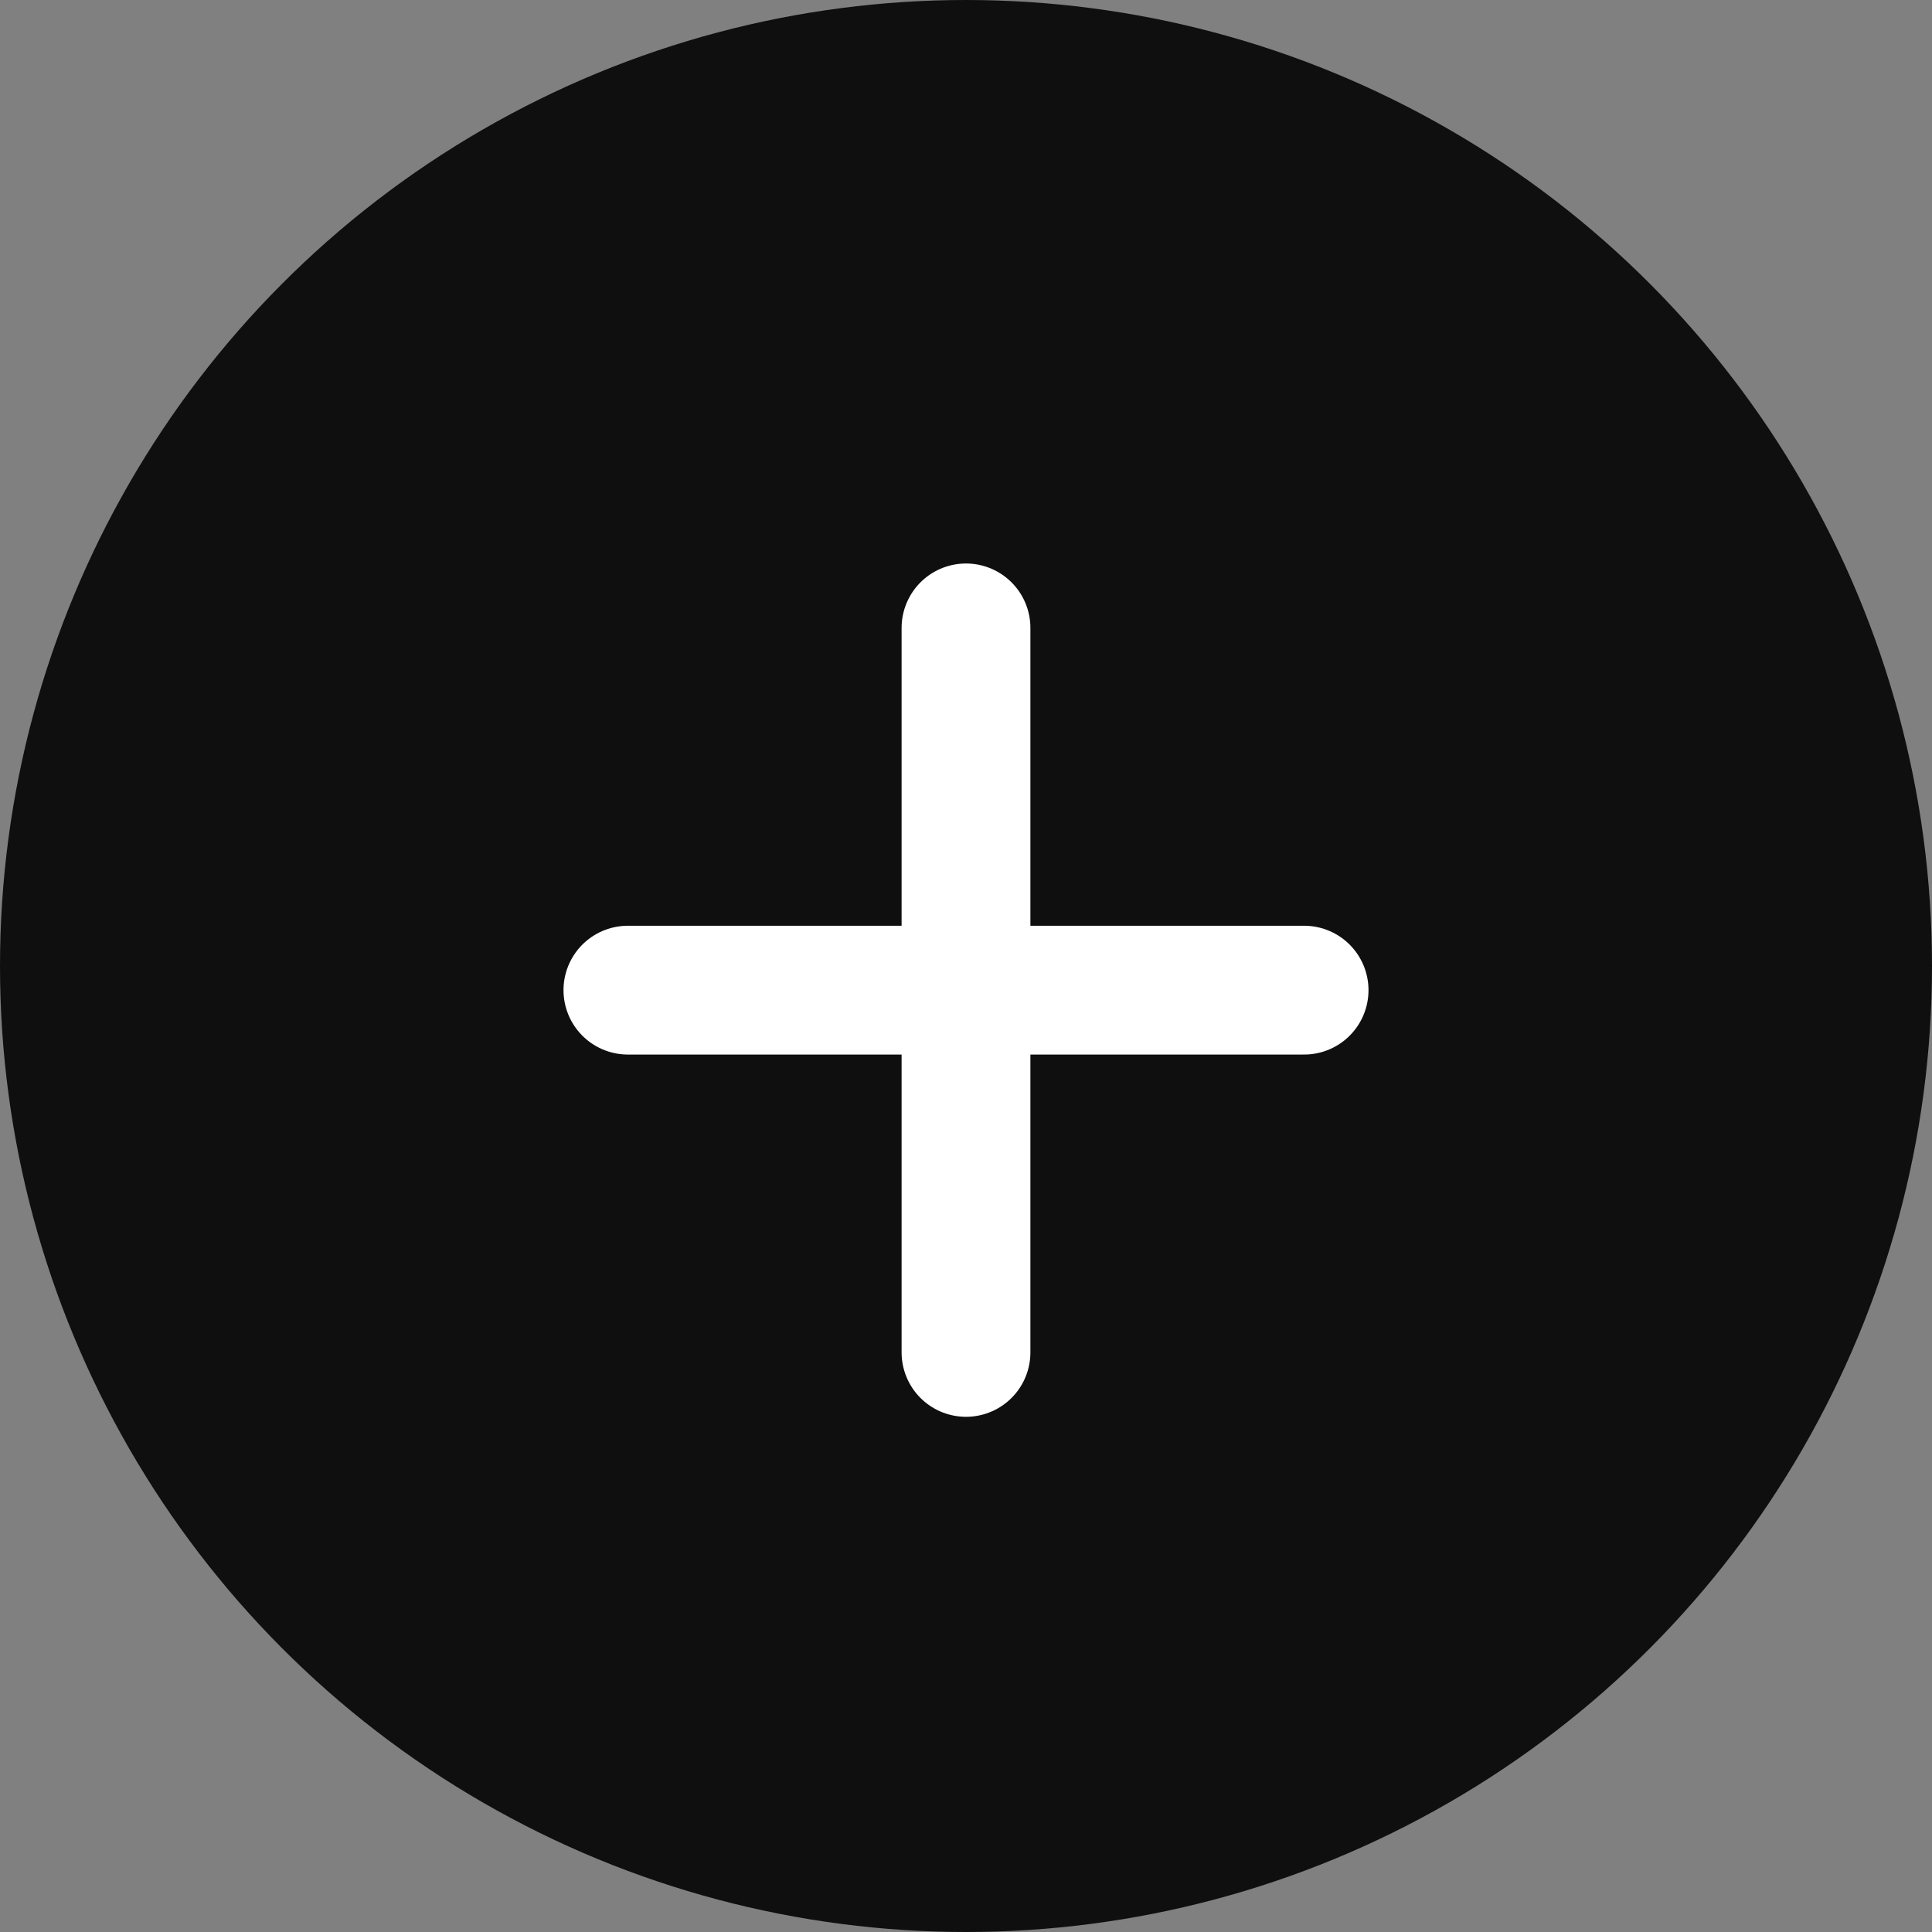
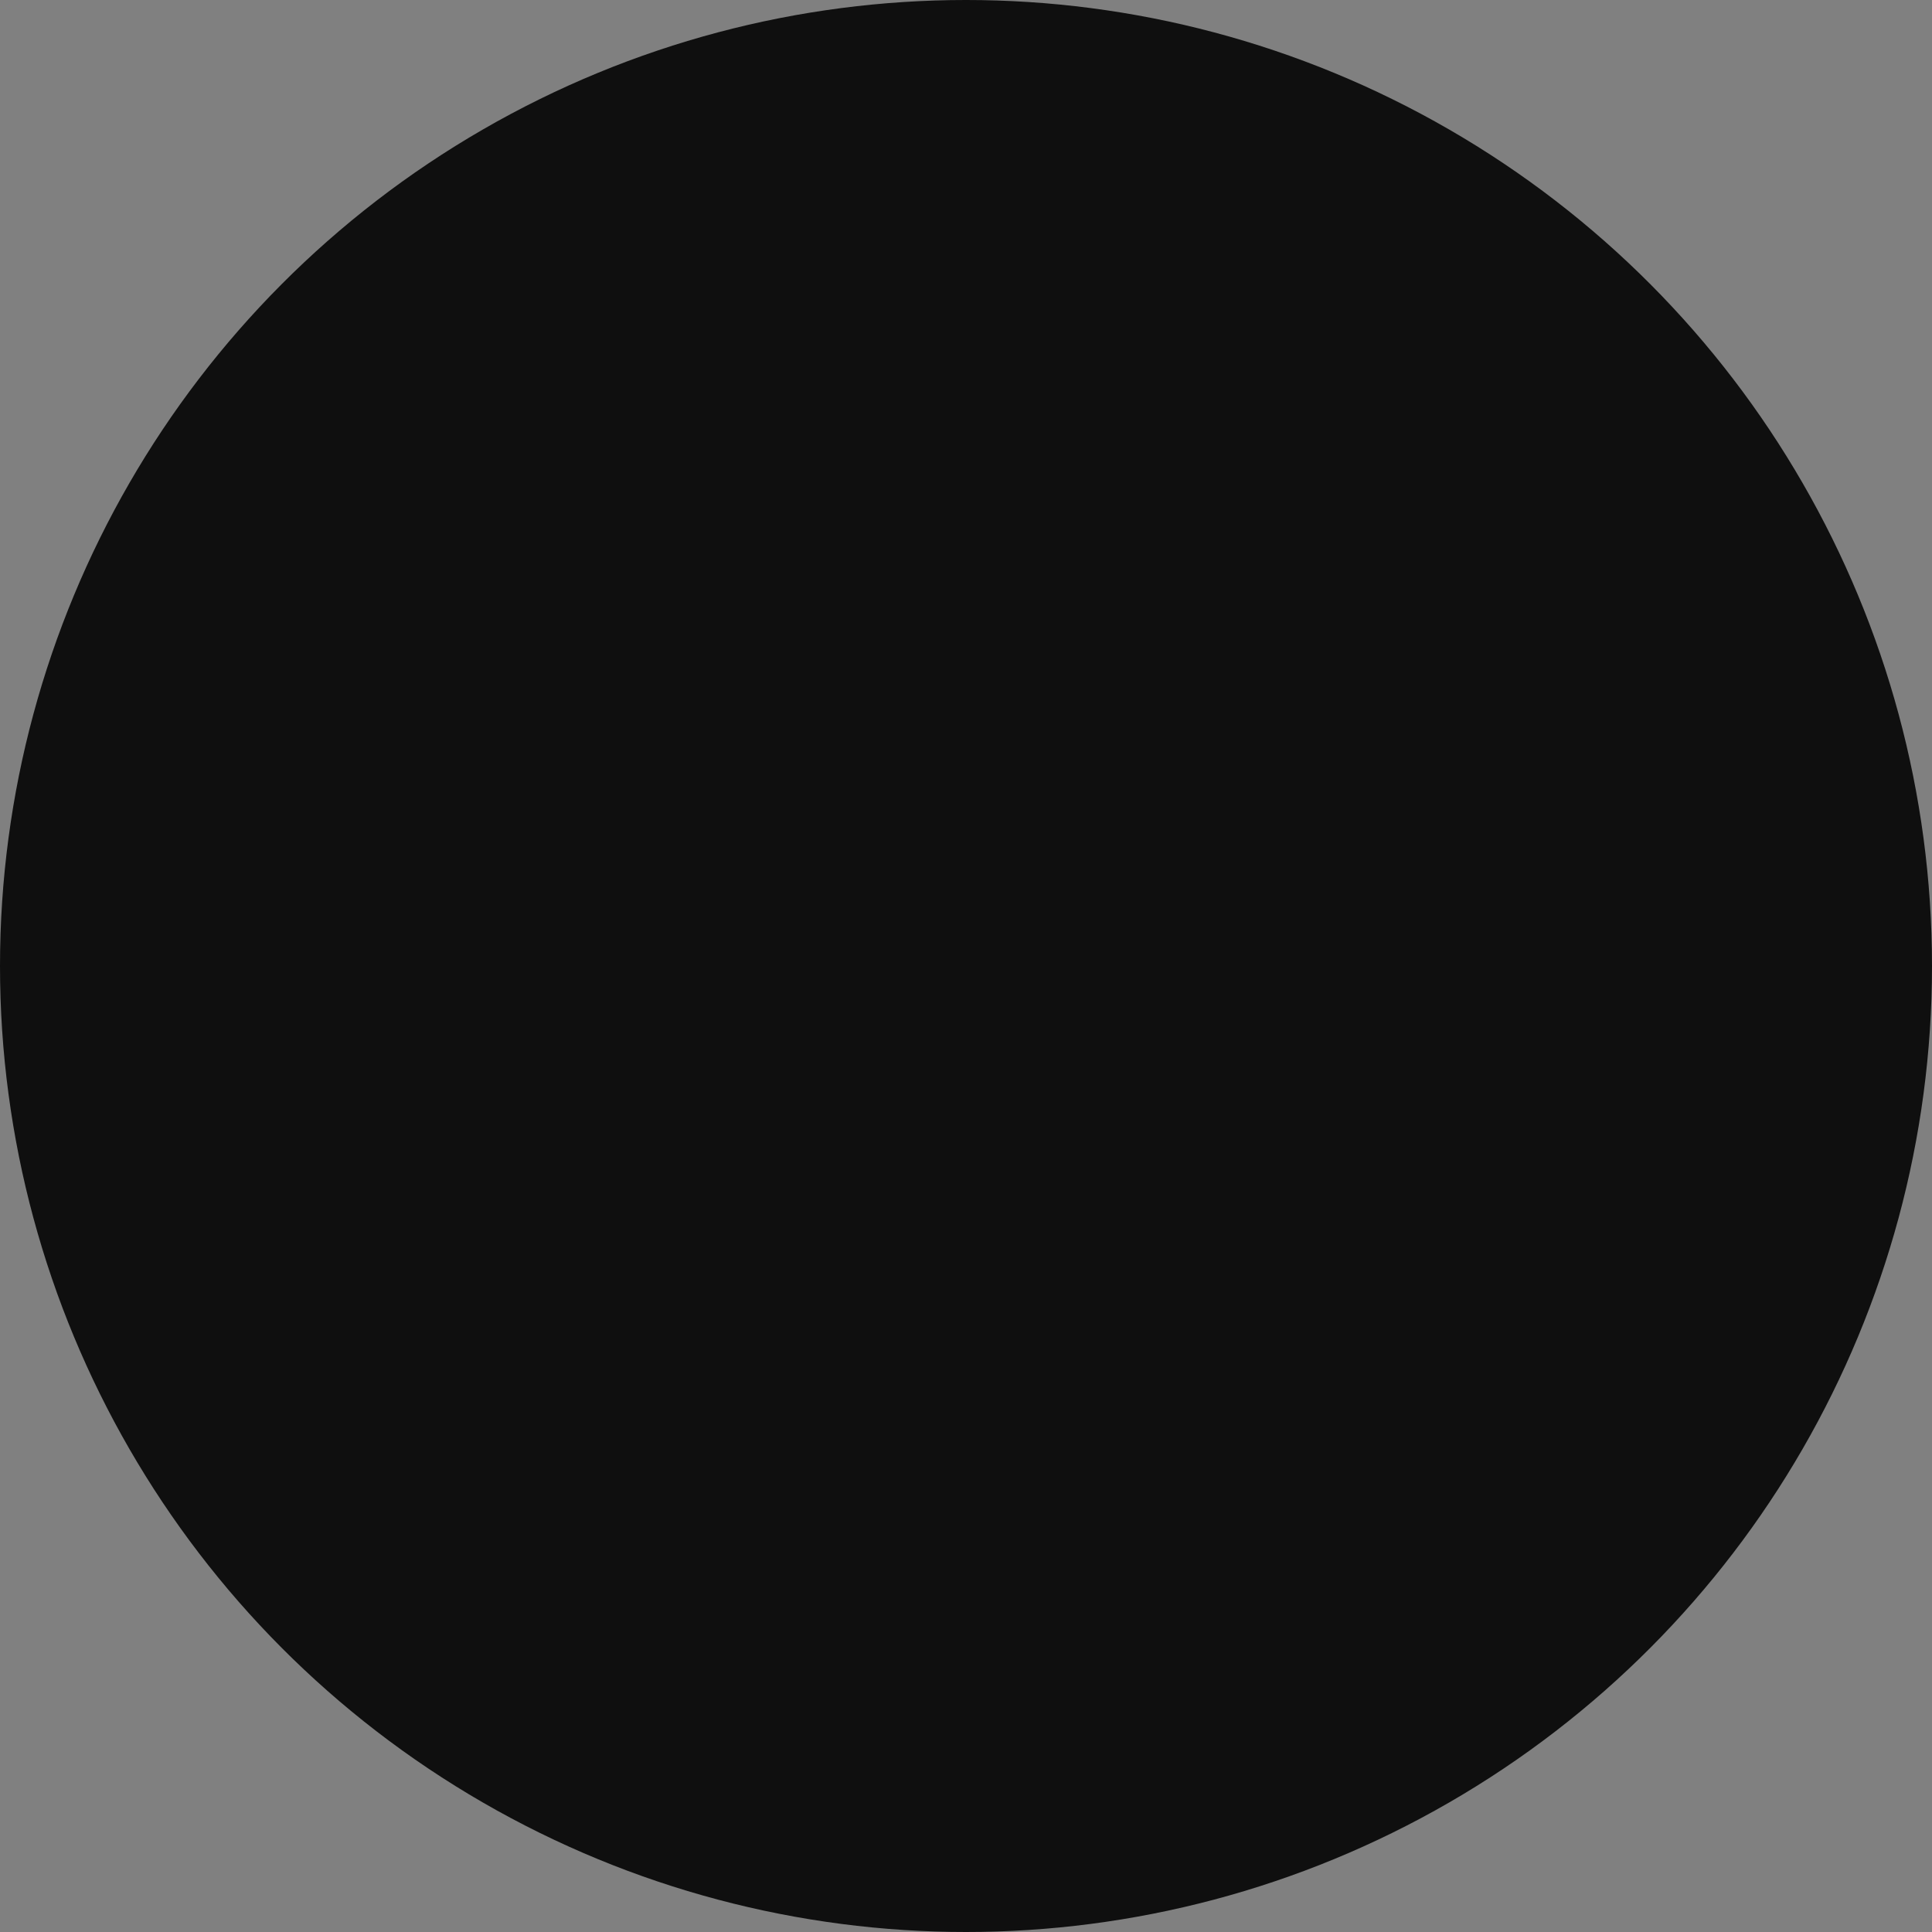
<svg xmlns="http://www.w3.org/2000/svg" width="30" height="30" viewBox="0 0 30 30" fill="none">
  <rect x="0" y="0" width="30" height="30" fill="#808080" stroke="none" />
  <circle cx="15" cy="15" r="15" fill="#0F0F0F" />
-   <path d="M15 9.75V15.375M15 21V15.375M15 15.375H9.75M15 15.375H20.25" stroke="white" stroke-width="2" stroke-linecap="round" />
</svg>